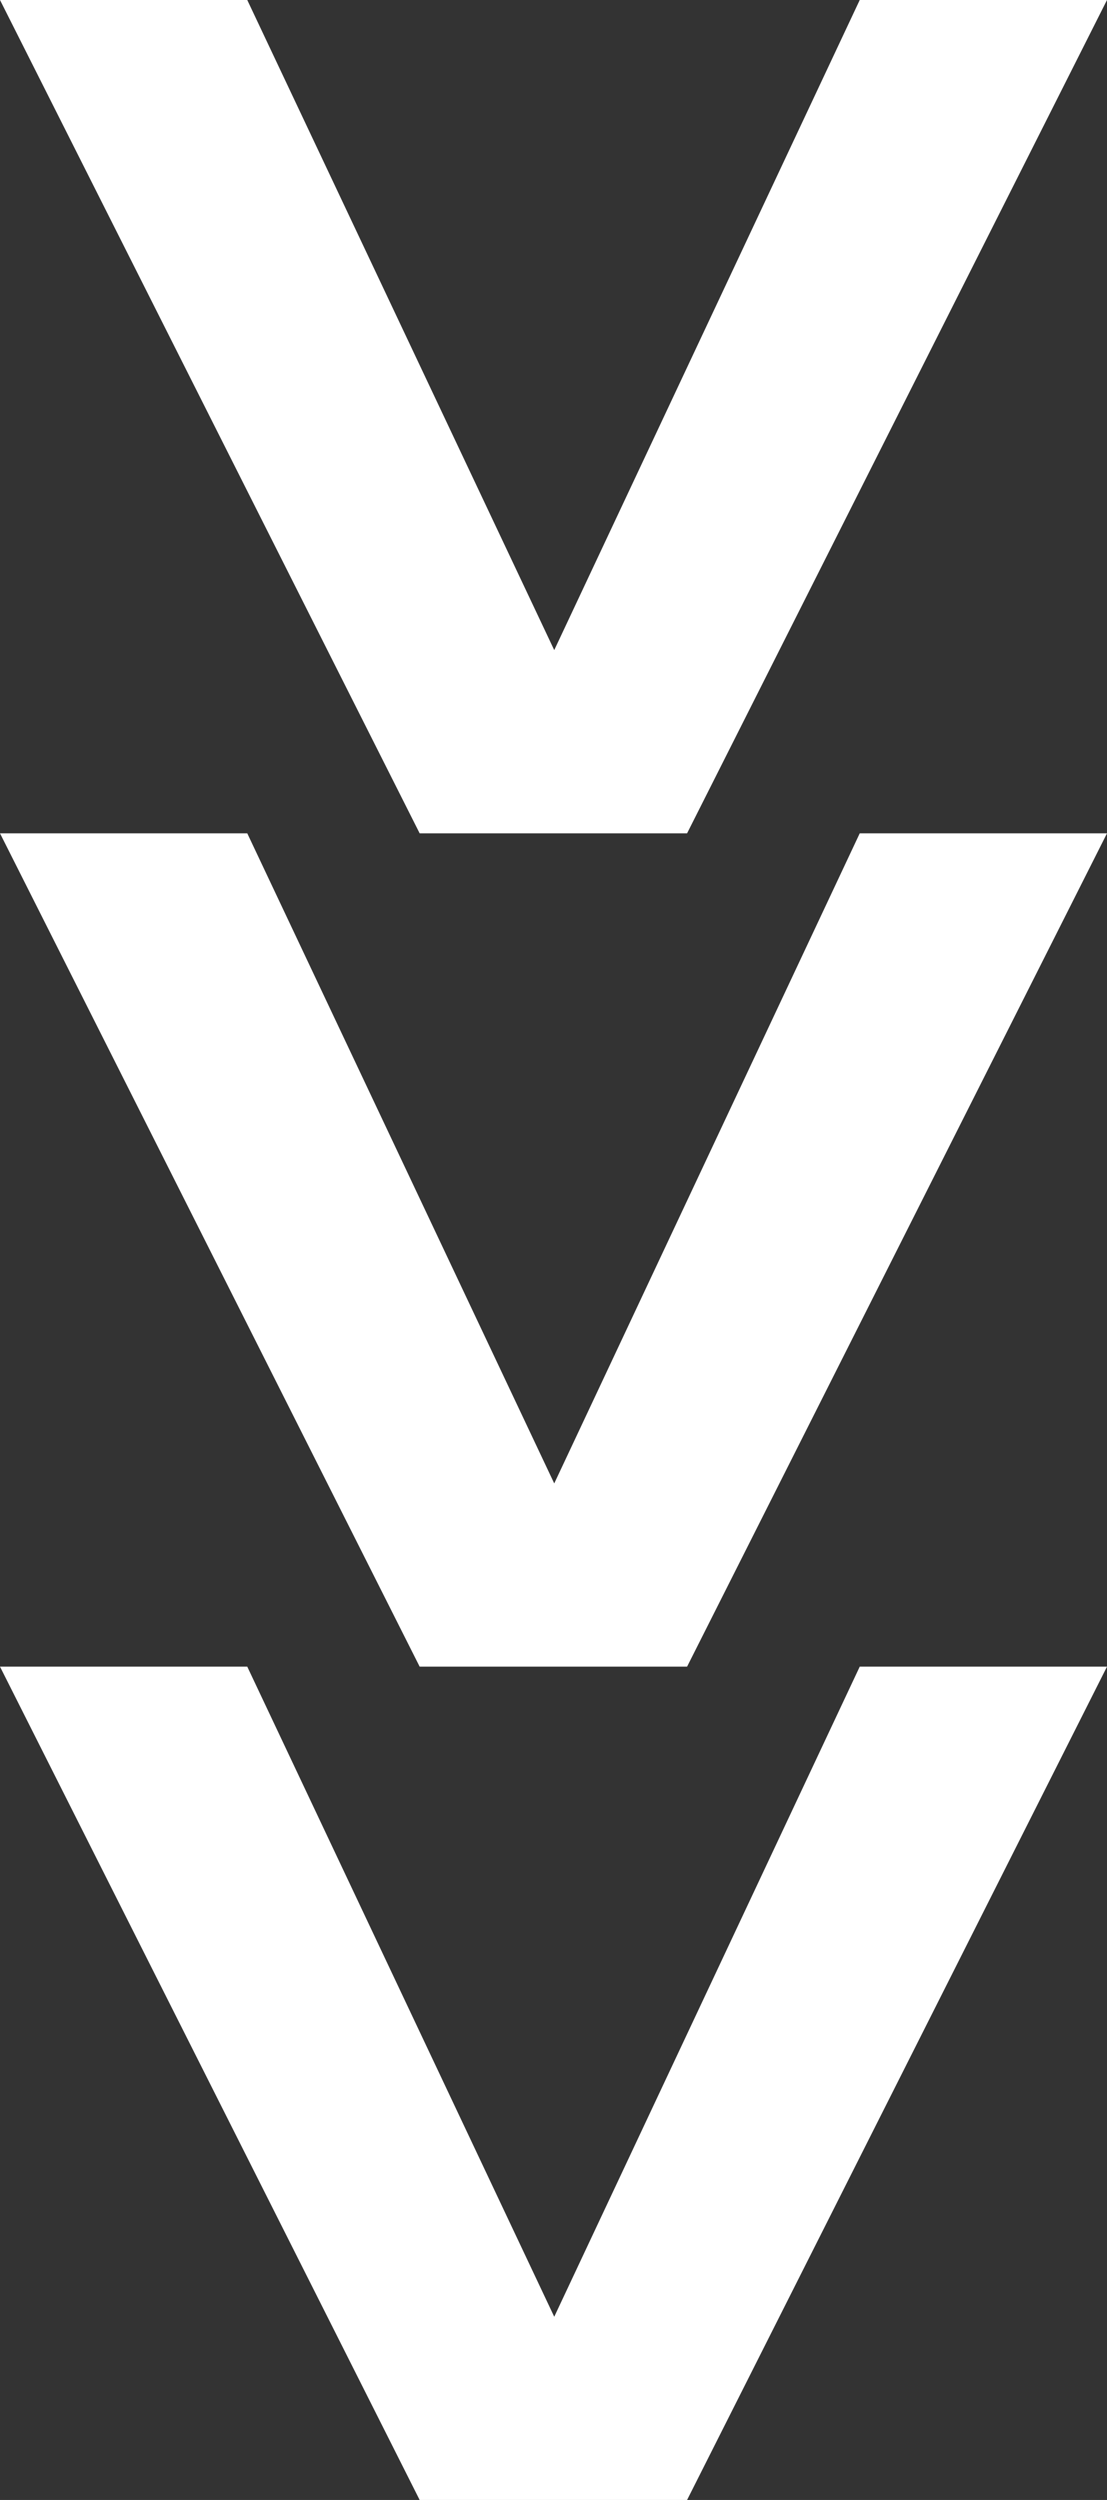
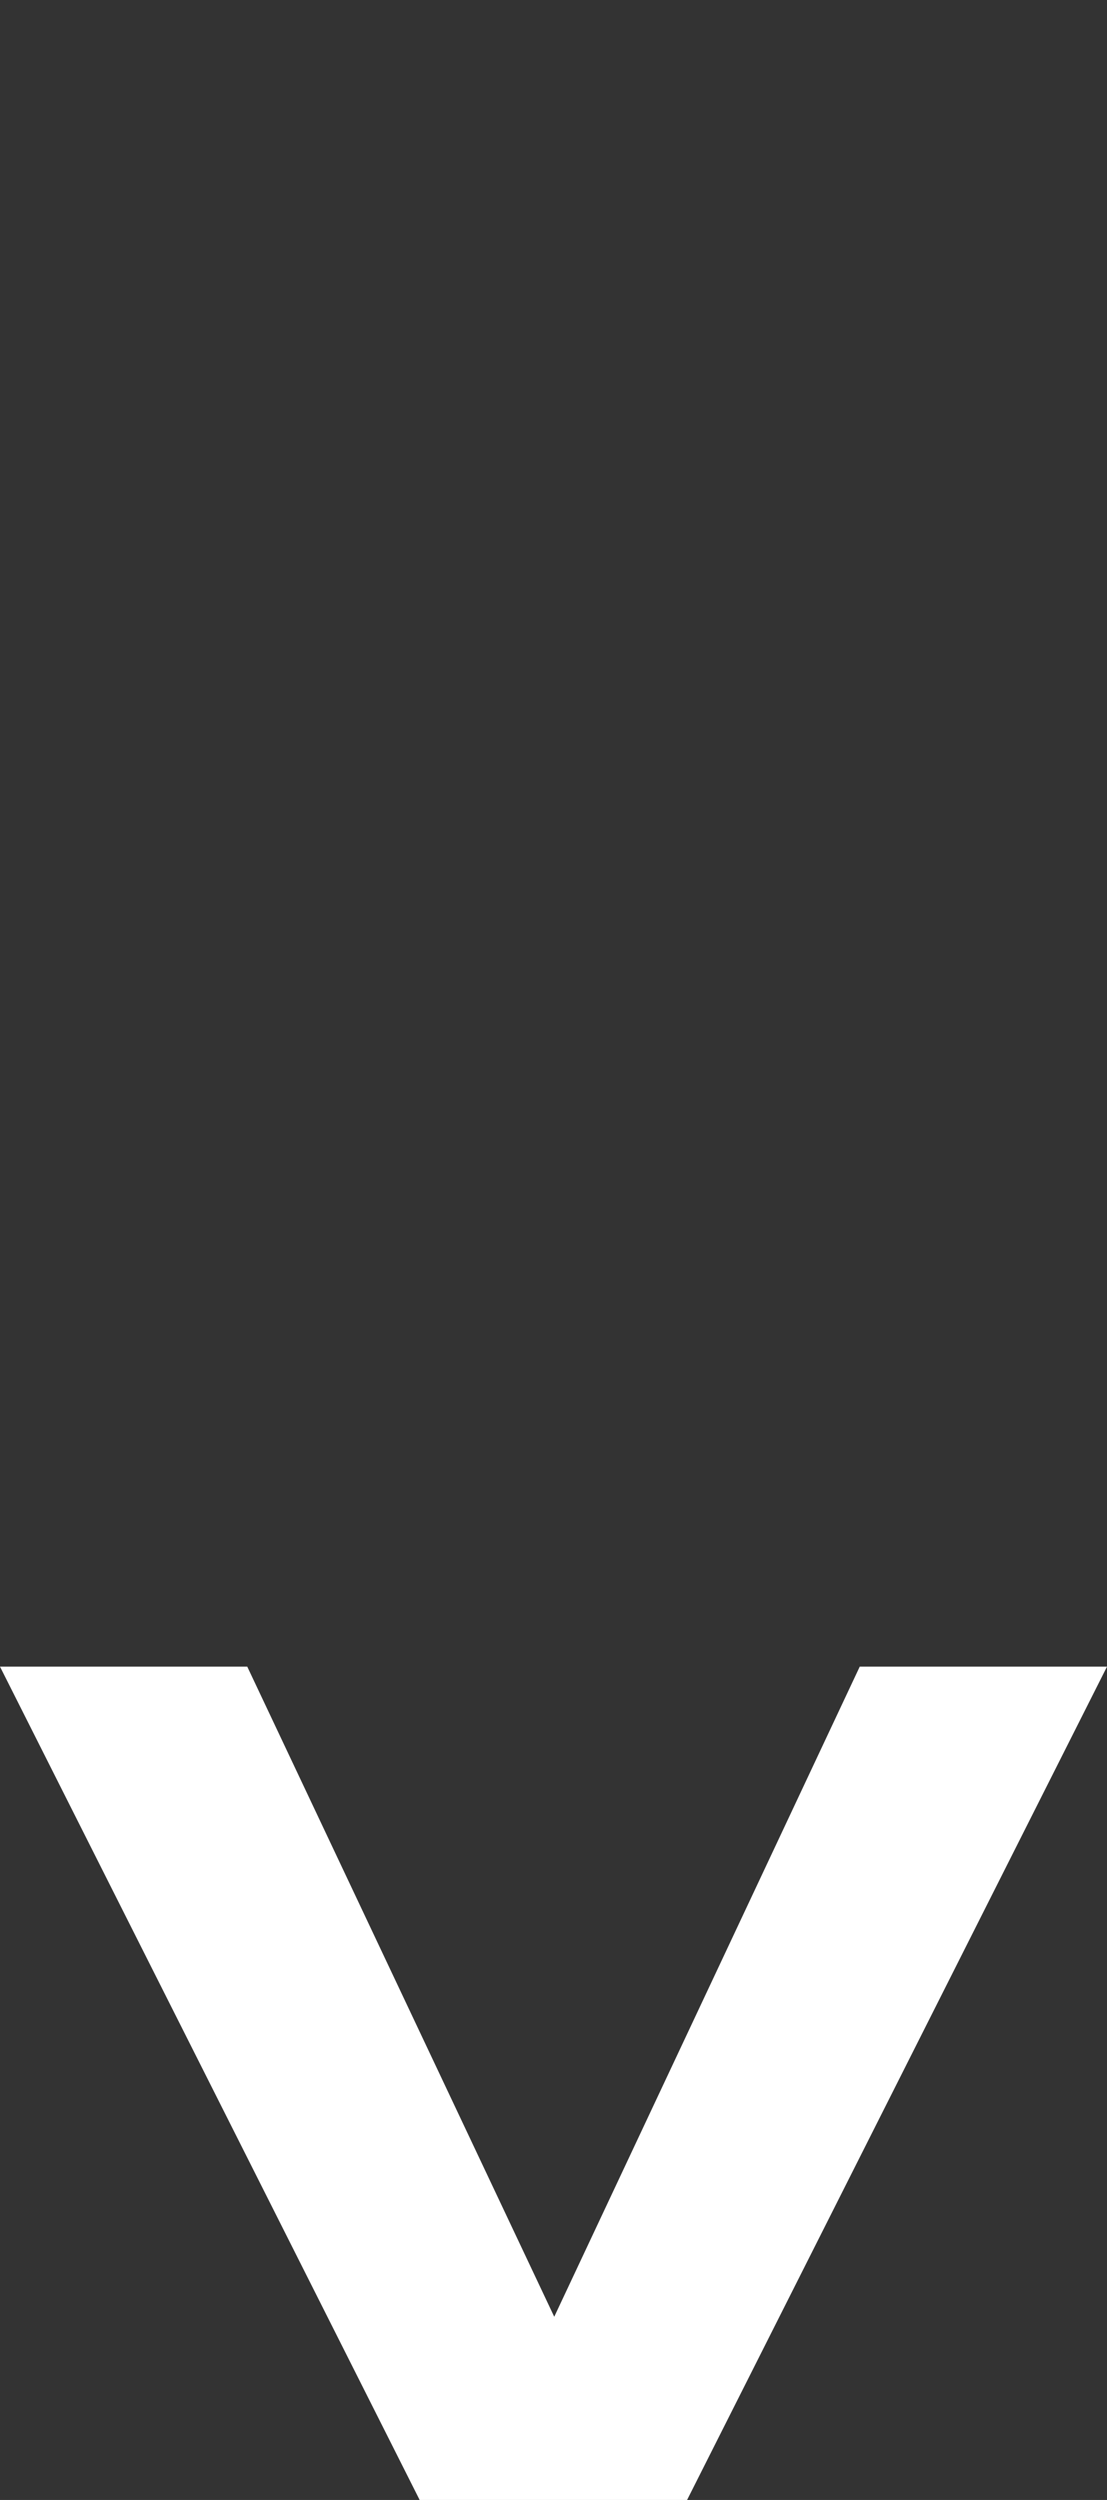
<svg xmlns="http://www.w3.org/2000/svg" id="Componente_46_1" data-name="Componente 46 – 1" width="38.225" height="86.265" viewBox="0 0 38.225 86.265">
  <rect x="0" y="0" width="38.225" height="86.265" fill="#333333" stroke="none" />
-   <path id="Trazado_55" data-name="Trazado 55" d="M29.687,0h8.538l-14.5,28.755H14.491L0,0H8.538l10.6,22.433Z" fill="#fff" />
-   <path id="Trazado_56" data-name="Trazado 56" d="M29.687,0h8.538l-14.5,28.755H14.491L0,0H8.538l10.6,22.433Z" transform="translate(0 28.755)" fill="#fff" />
  <path id="Trazado_57" data-name="Trazado 57" d="M29.687,0h8.538l-14.5,28.755H14.491L0,0H8.538l10.6,22.433Z" transform="translate(0 57.51)" fill="#fff" />
</svg>